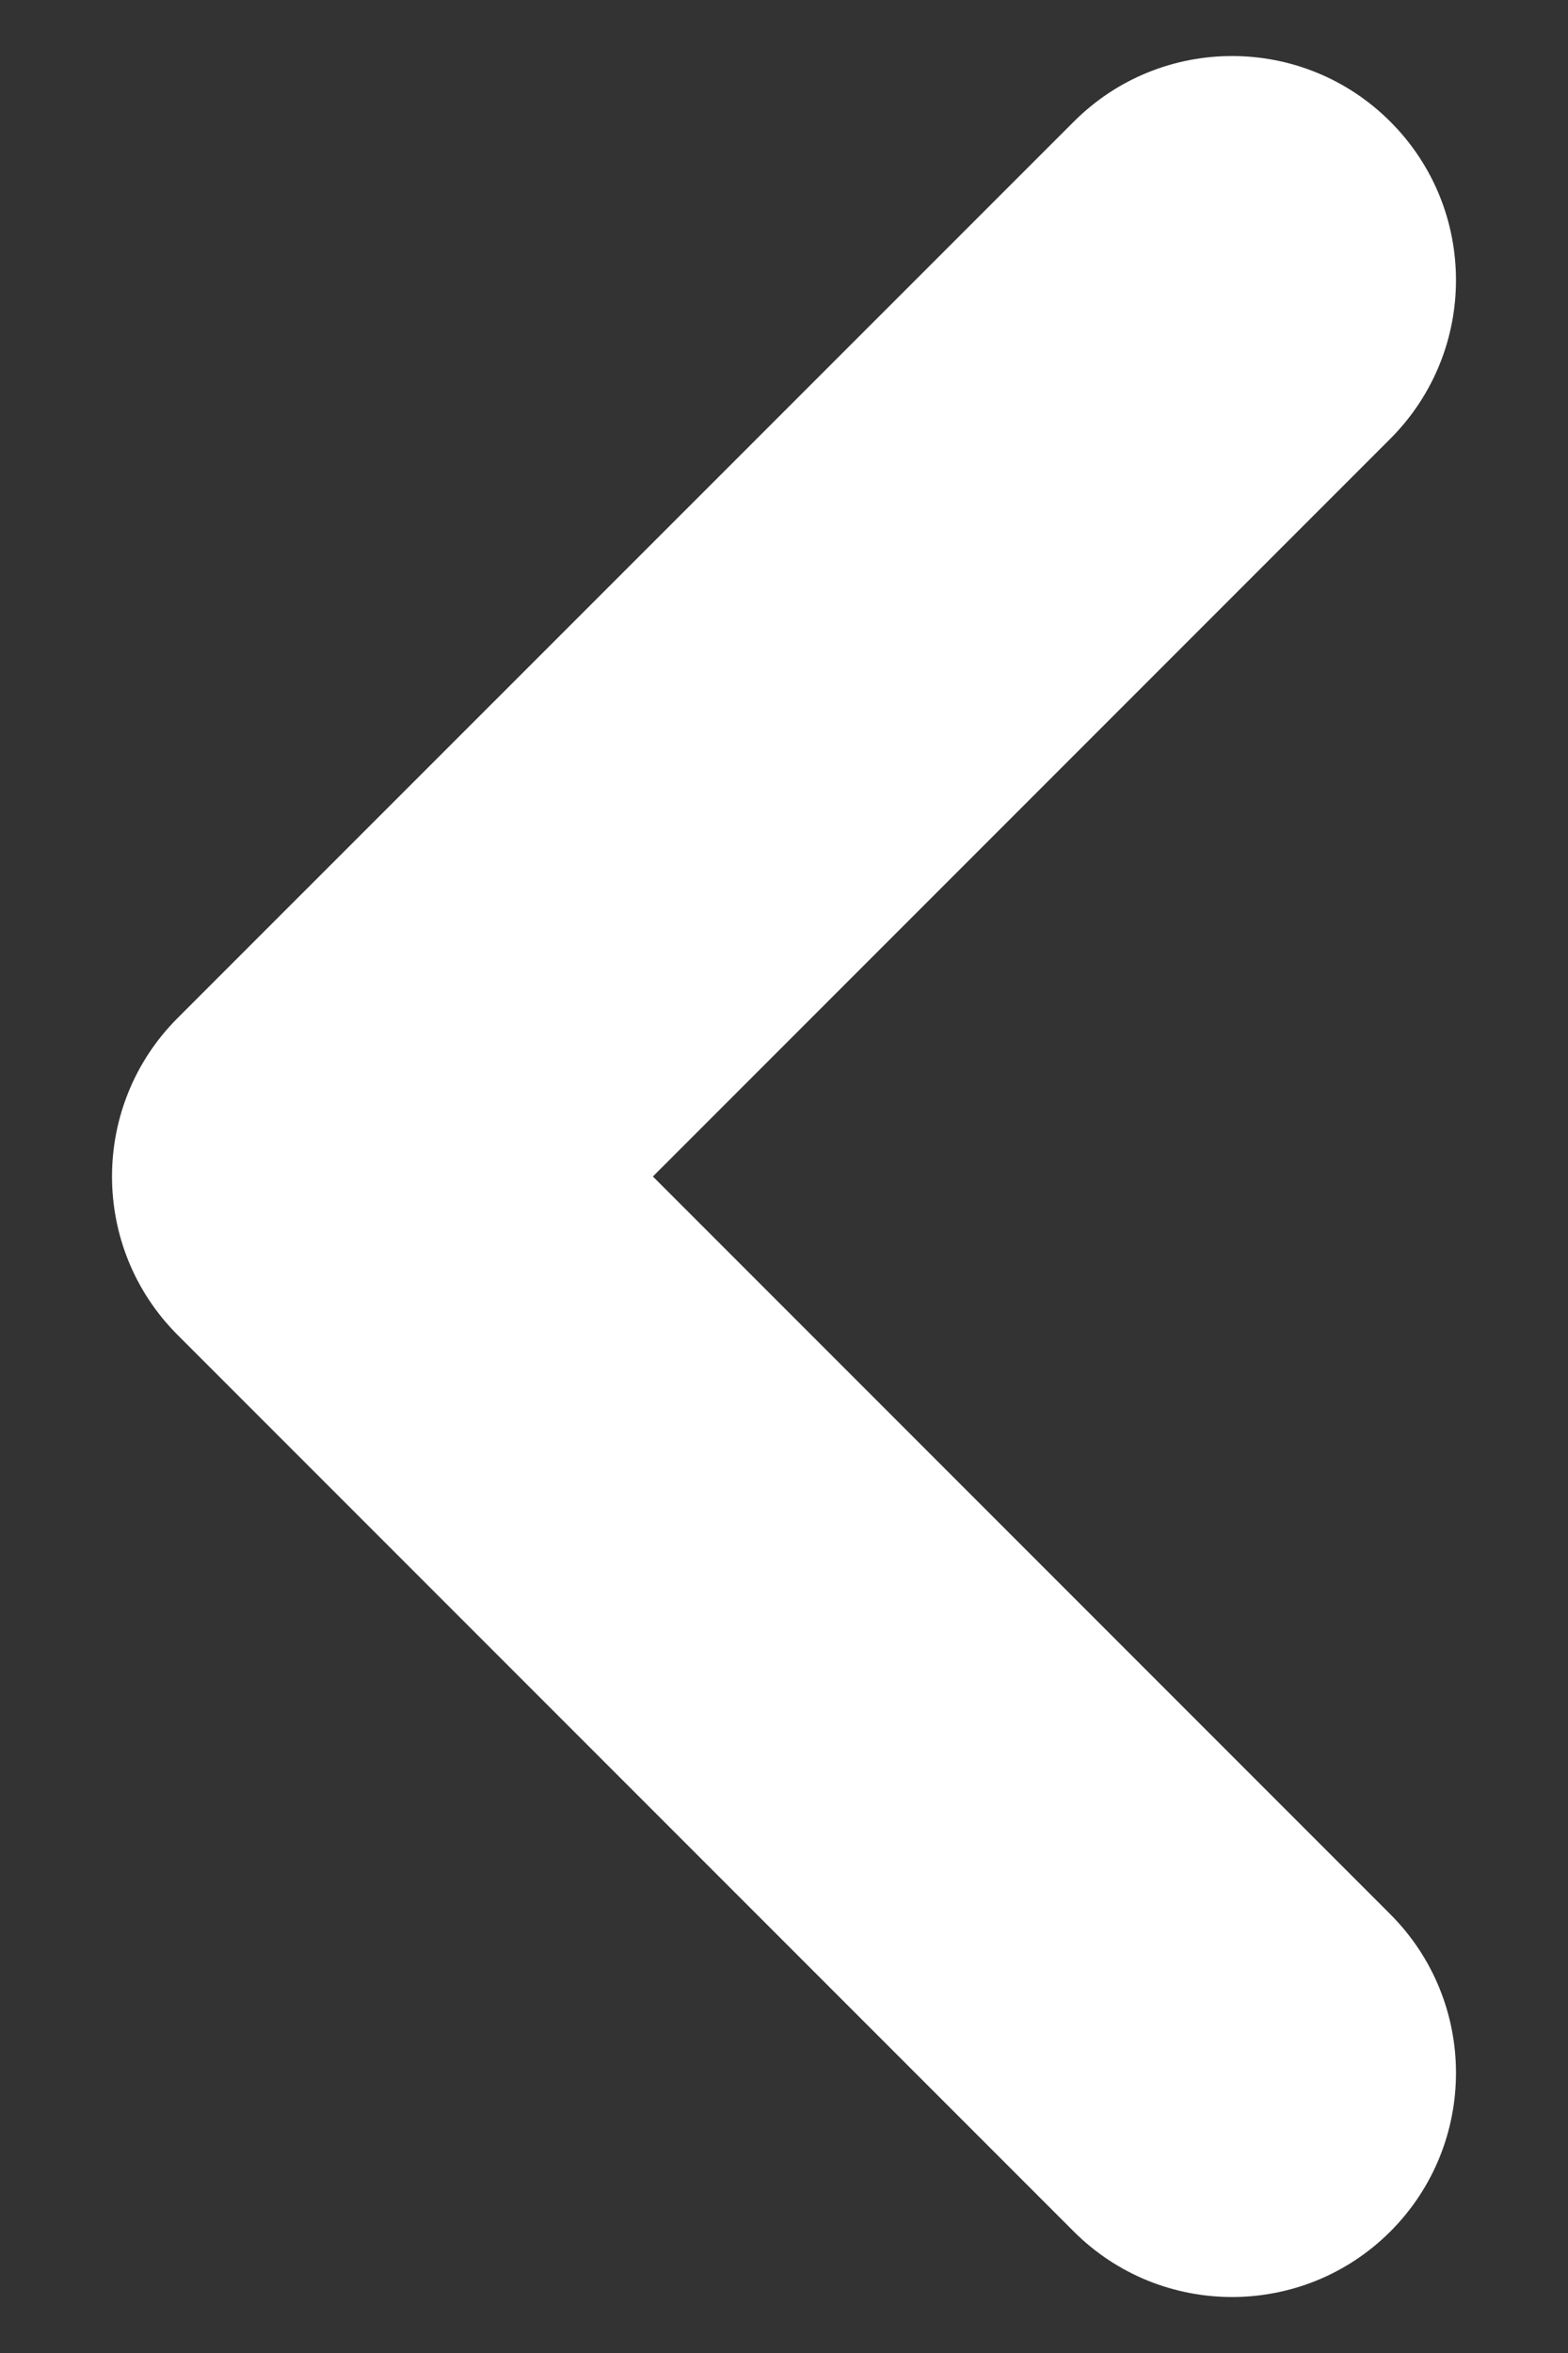
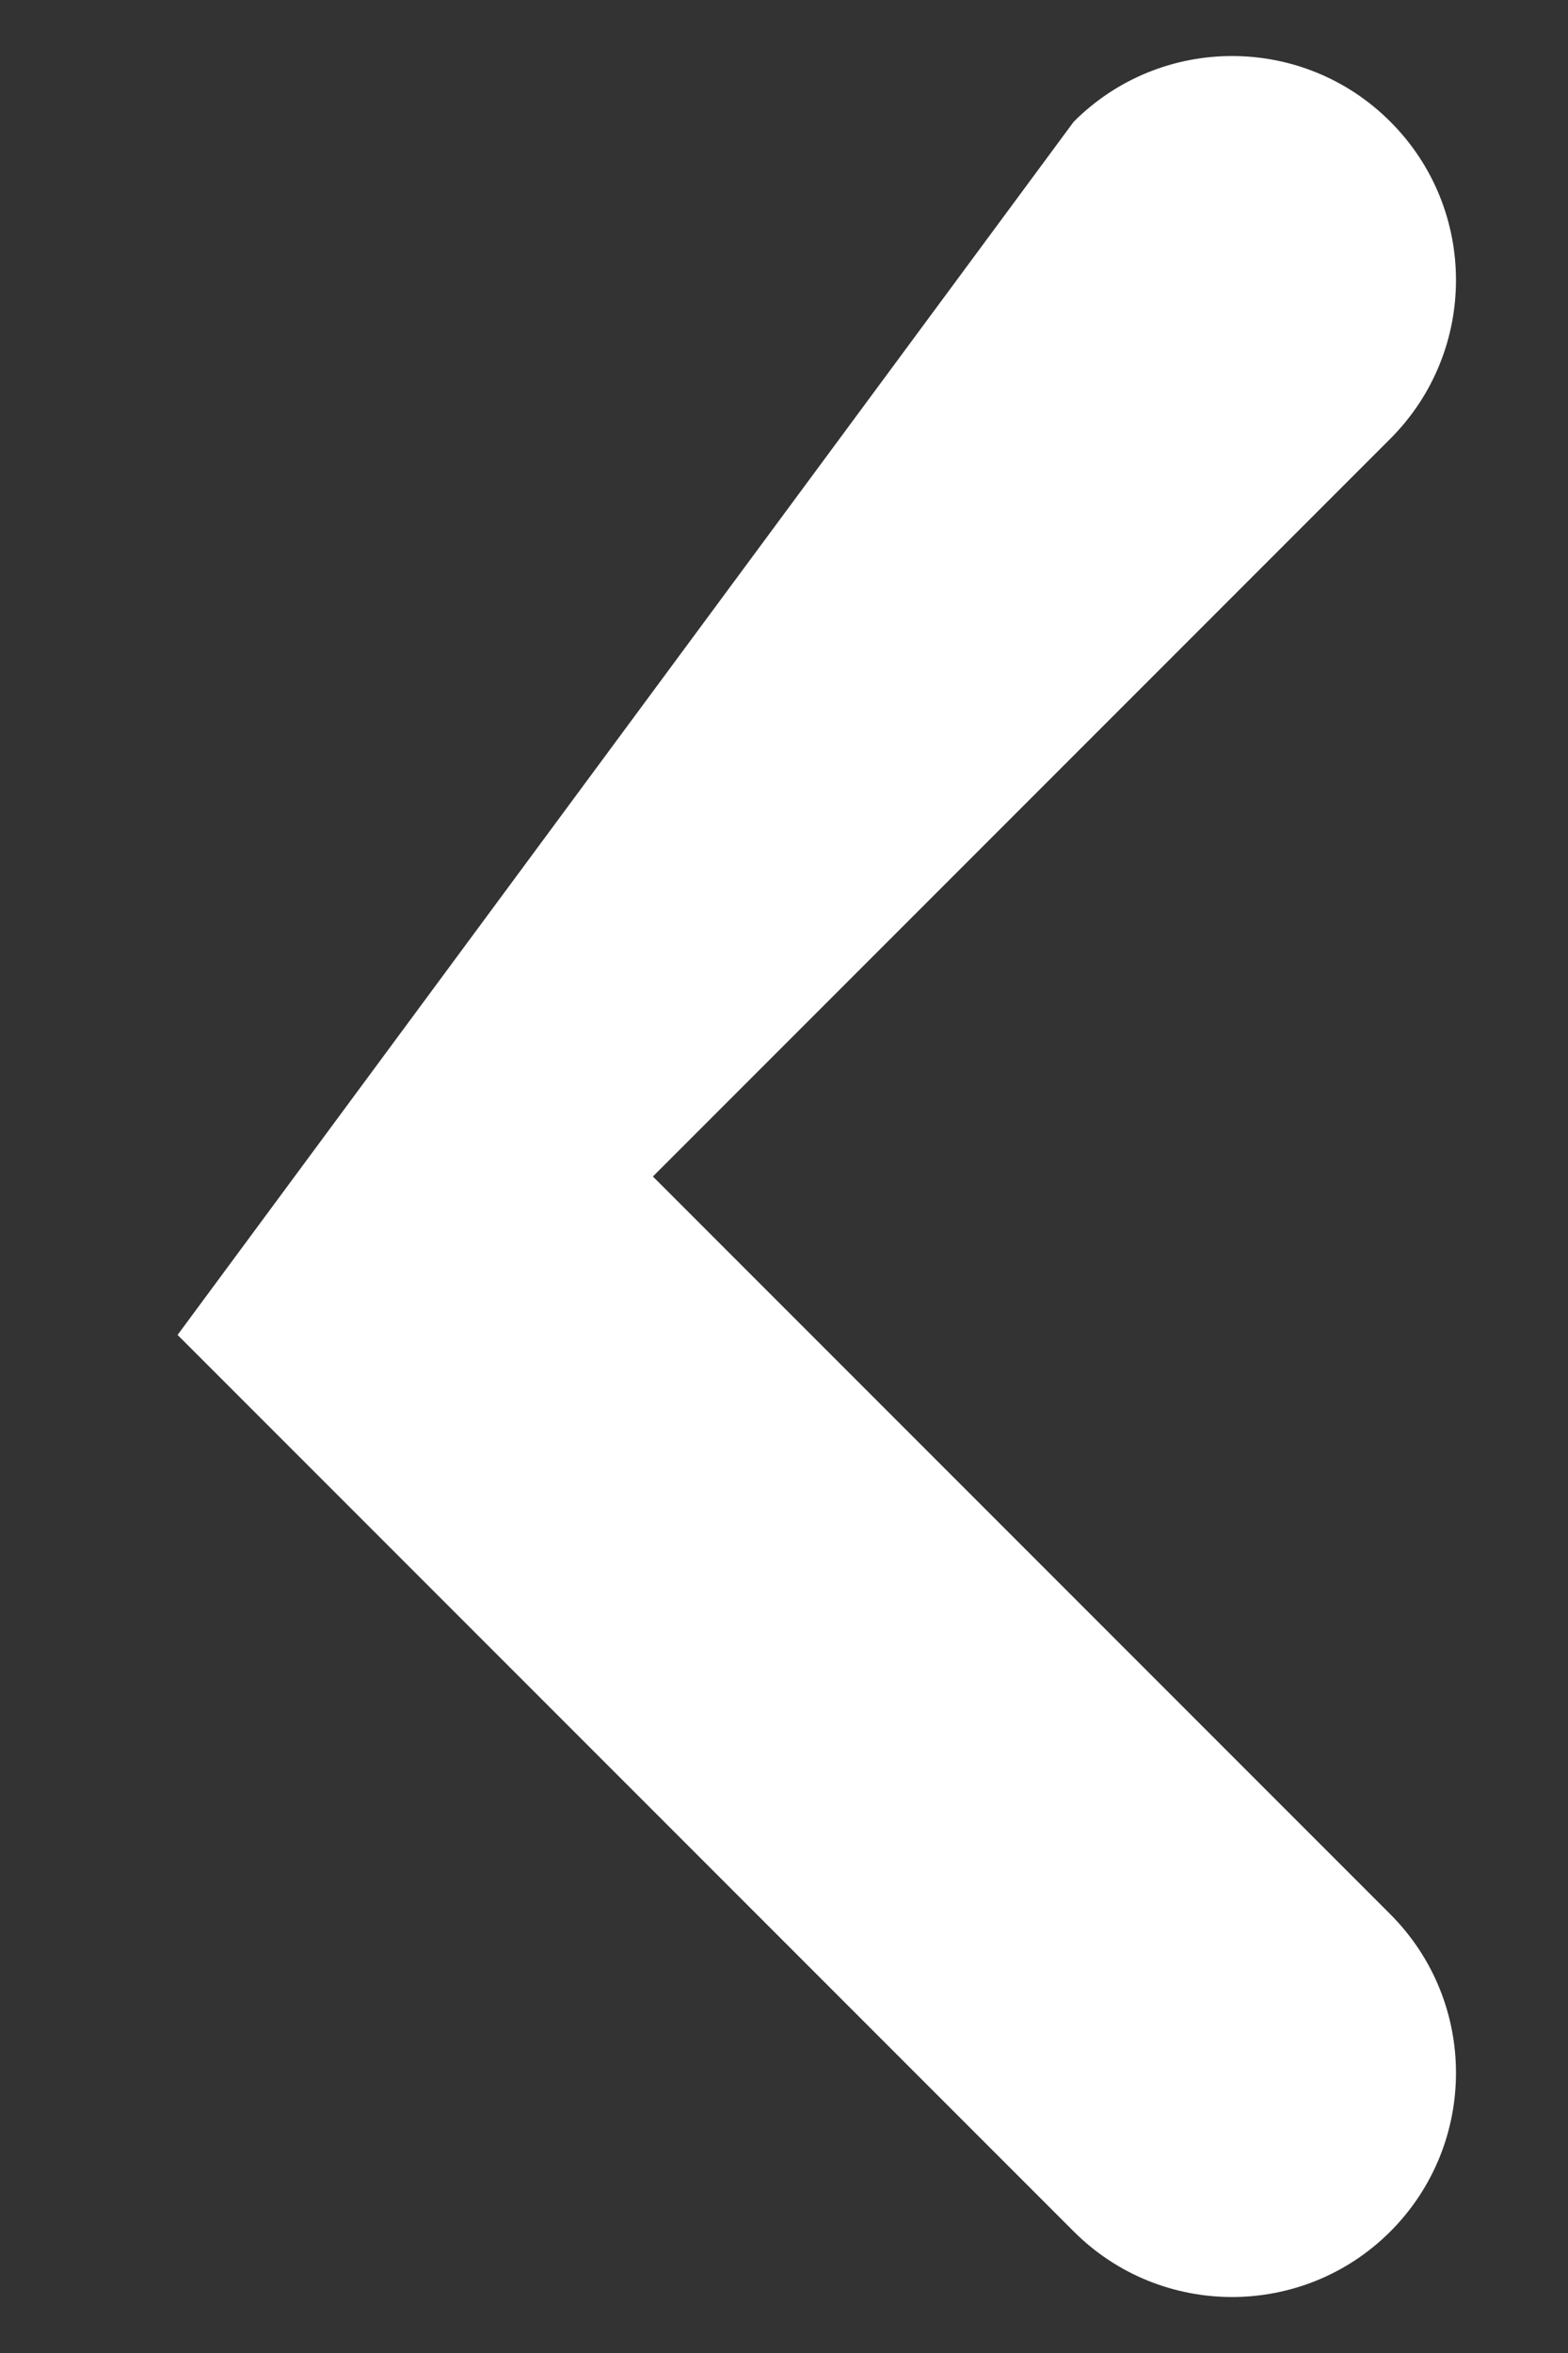
<svg xmlns="http://www.w3.org/2000/svg" width="8" height="12" viewBox="0 0 8 12" fill="none">
  <rect x="0" y="0" width="8" height="12" fill="#333333" stroke="none" />
-   <path fill-rule="evenodd" clip-rule="evenodd" d="M7.094 0.621C7.54 1.067 7.54 1.79 7.094 2.237L3.331 6L7.094 9.763C7.54 10.21 7.54 10.933 7.094 11.38C6.648 11.826 5.924 11.826 5.478 11.38L0.906 6.808C0.46 6.362 0.46 5.638 0.906 5.192L5.478 0.621C5.924 0.174 6.648 0.174 7.094 0.621Z" fill="#FFFFFF" />
+   <path fill-rule="evenodd" clip-rule="evenodd" d="M7.094 0.621C7.54 1.067 7.54 1.79 7.094 2.237L3.331 6L7.094 9.763C7.54 10.21 7.54 10.933 7.094 11.38C6.648 11.826 5.924 11.826 5.478 11.38L0.906 6.808L5.478 0.621C5.924 0.174 6.648 0.174 7.094 0.621Z" fill="#FFFFFF" />
</svg>